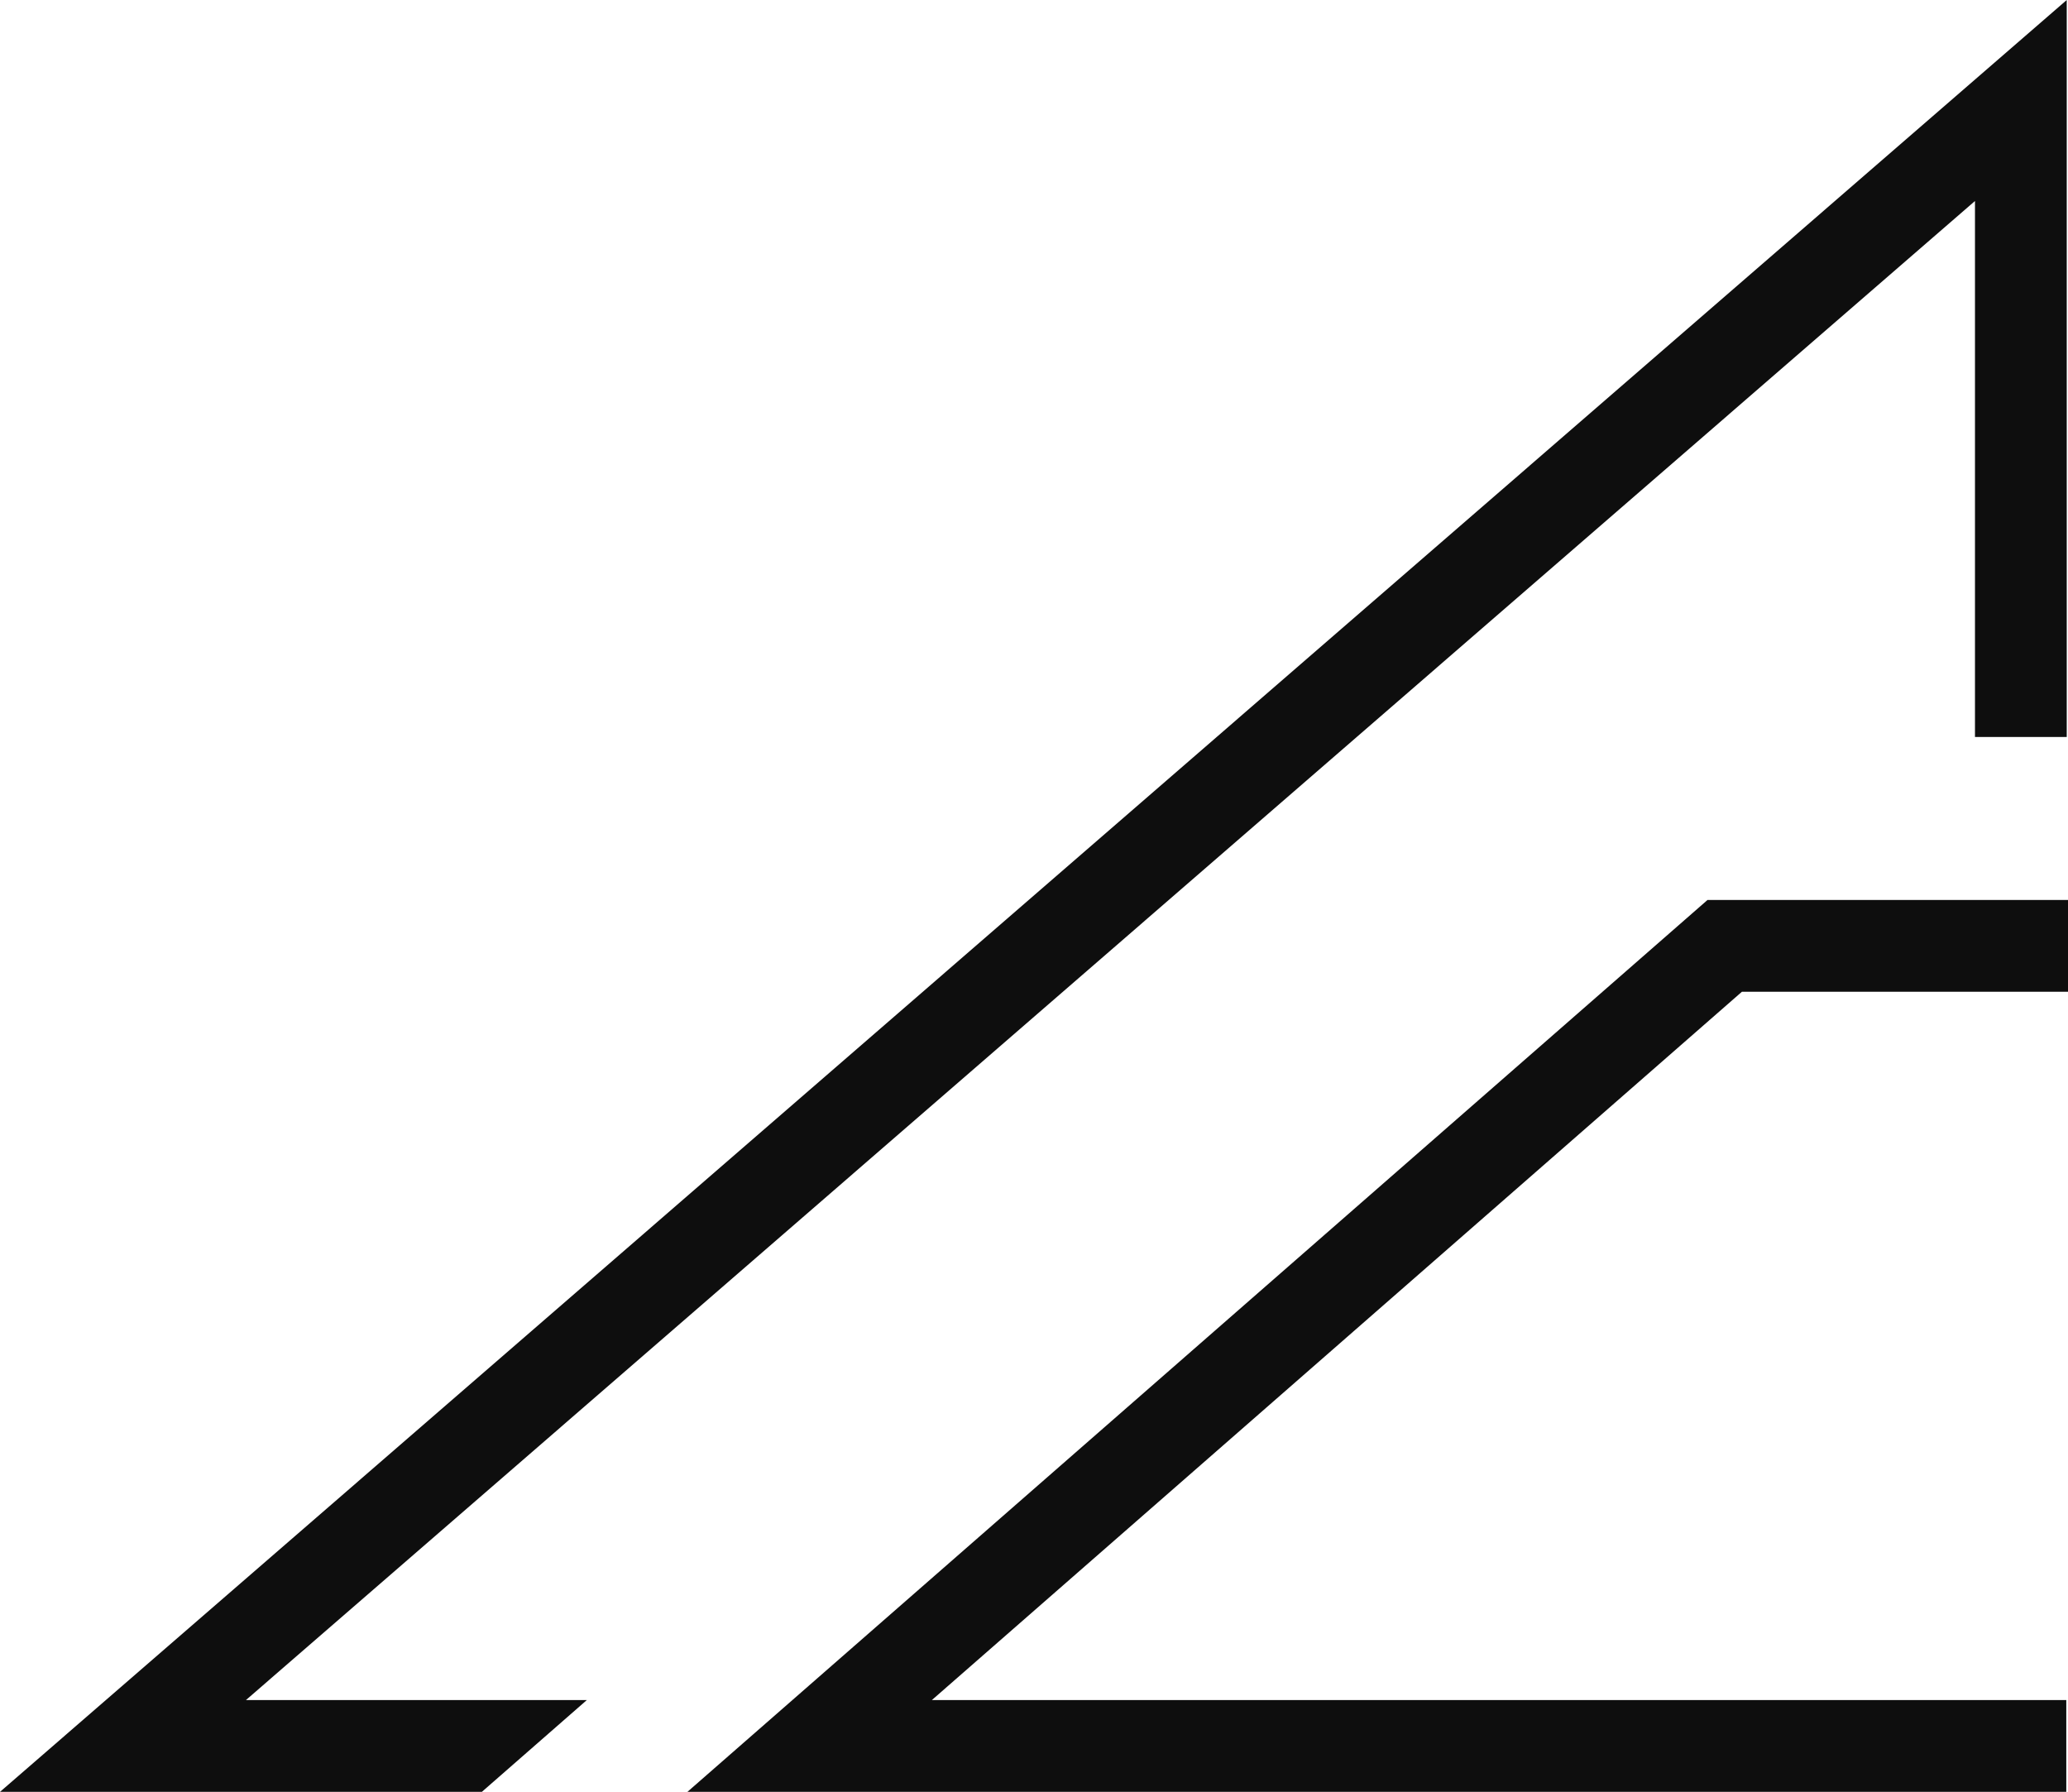
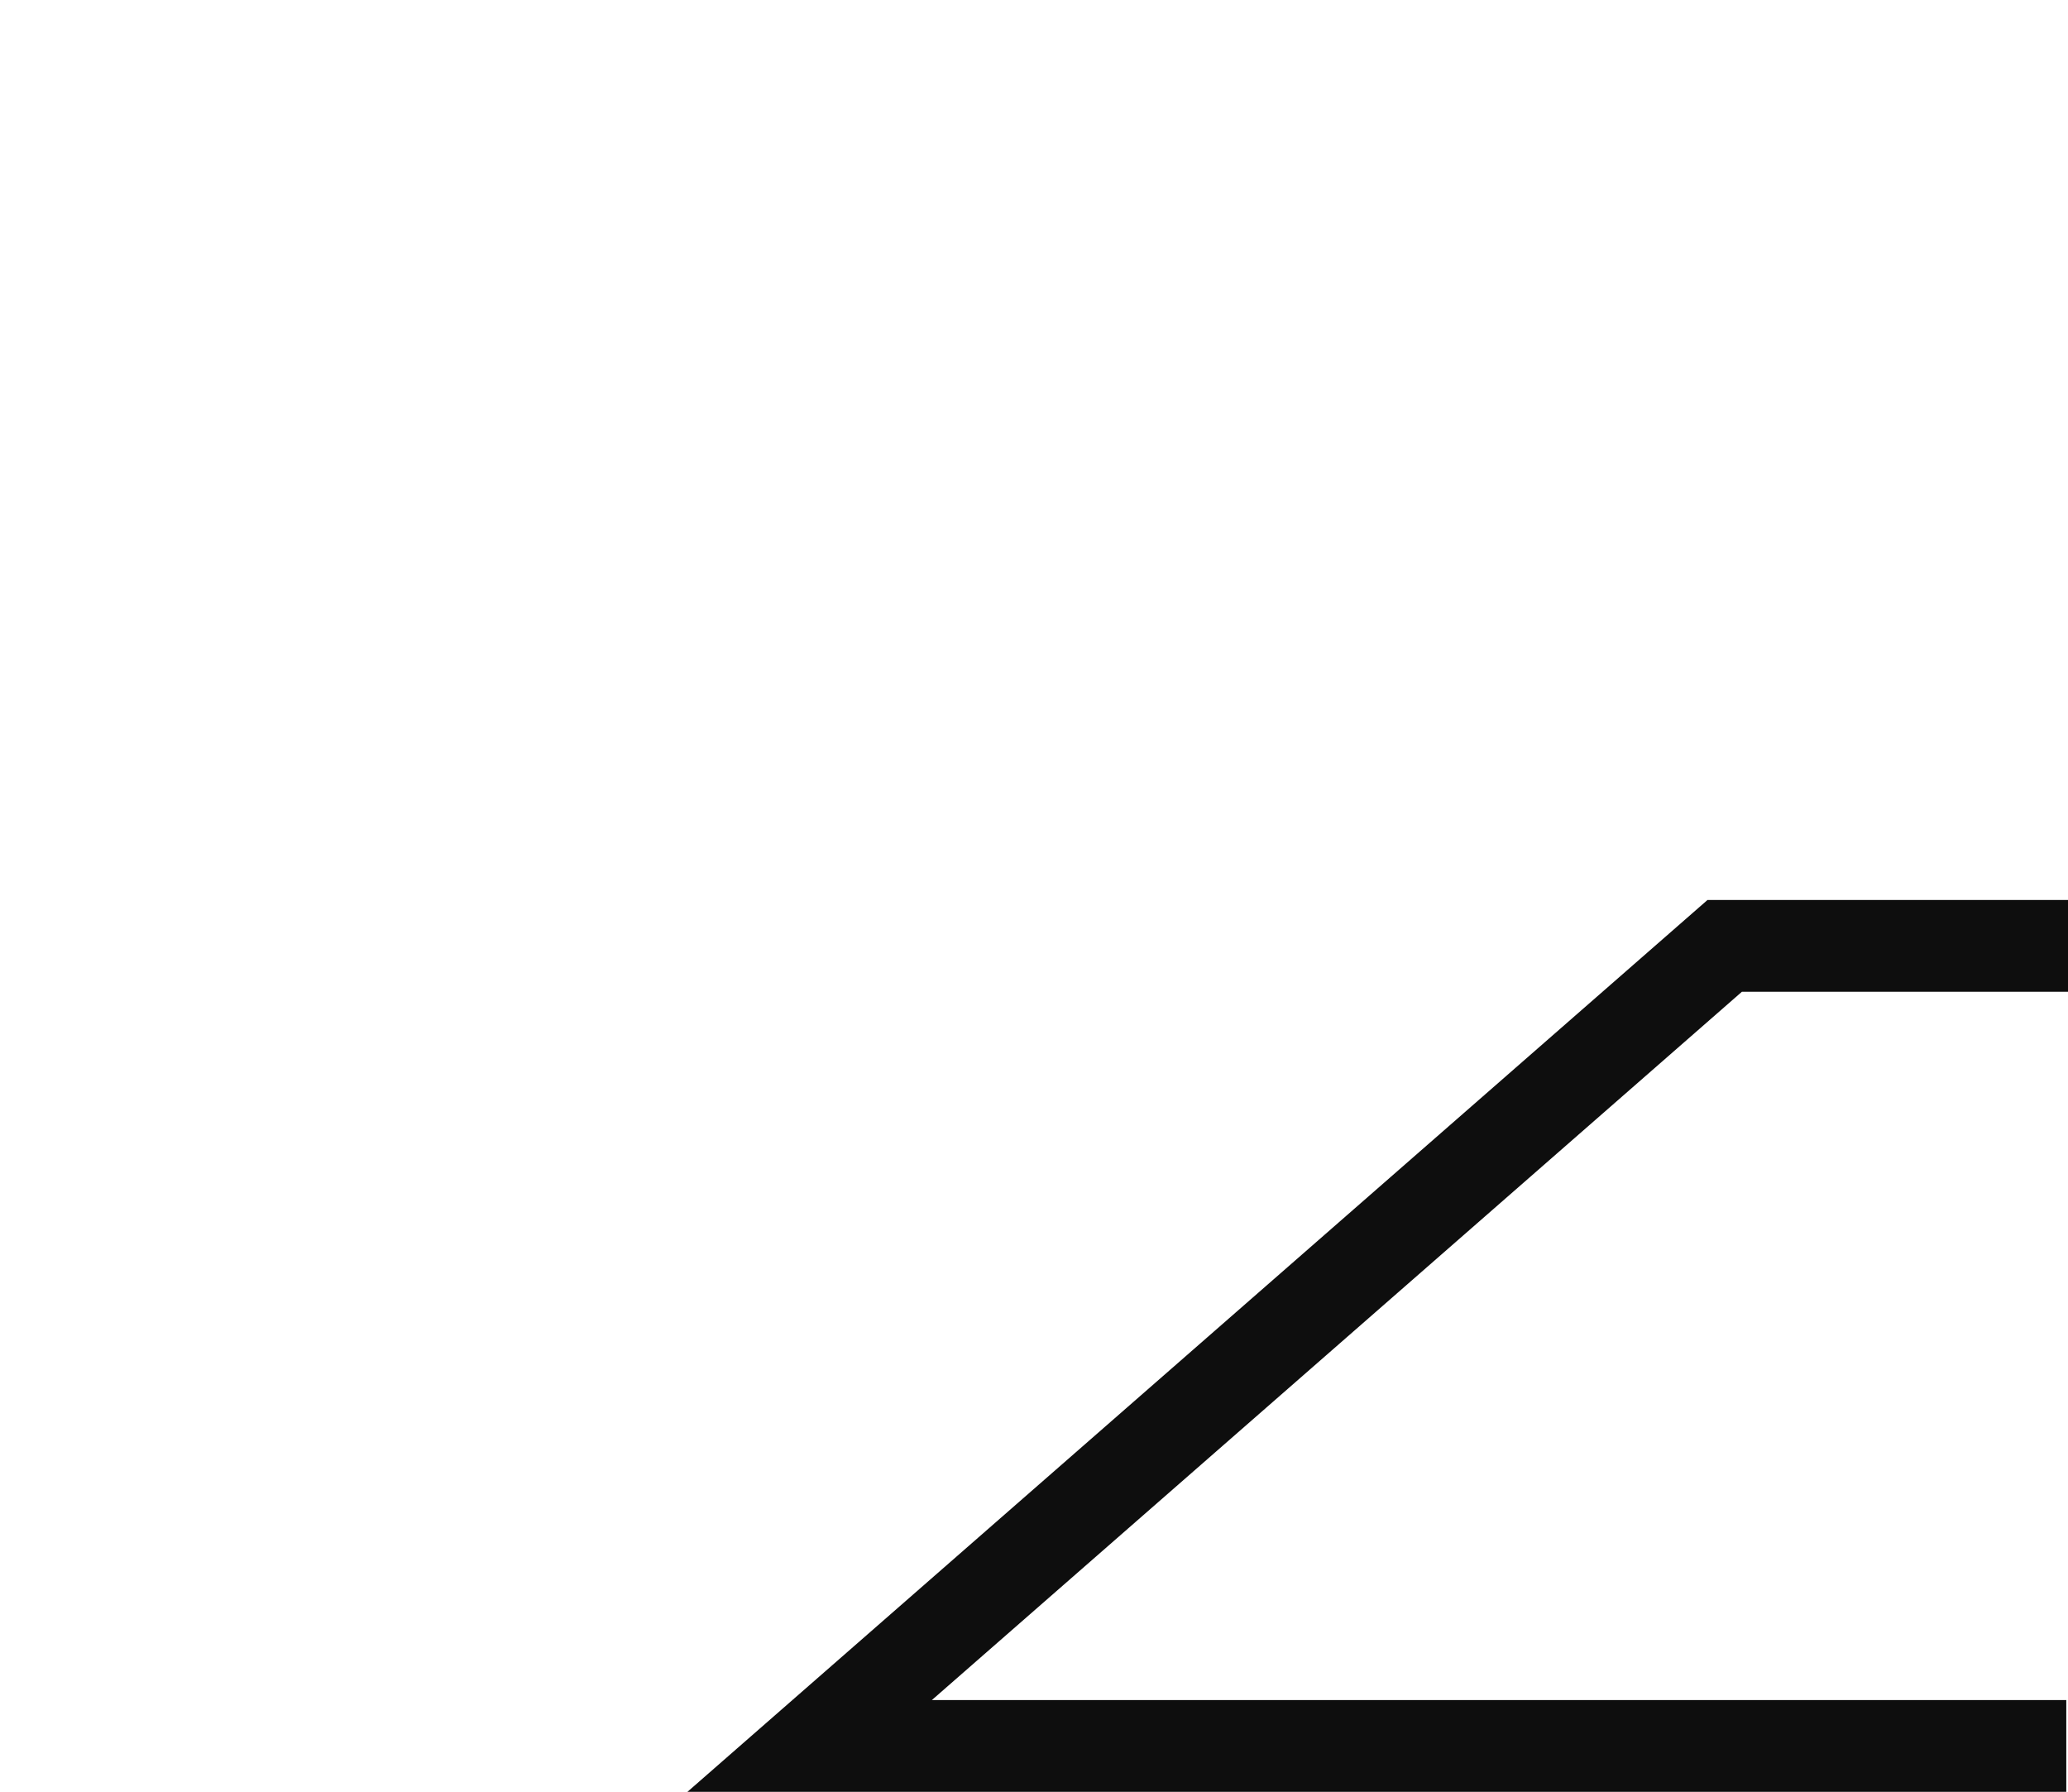
<svg xmlns="http://www.w3.org/2000/svg" id="Calque_1" viewBox="0 0 180.29 156.19">
  <defs>
    <style>.cls-1{fill:#0e0e0e;}</style>
  </defs>
  <polygon class="cls-1" points="180.14 156.19 59.93 156.19 148.86 78.45 180.29 78.45 180.29 86.45 151.86 86.45 81.24 148.19 180.14 148.19 180.14 156.19" />
-   <polygon class="cls-1" points="180.18 0 180.18 64.24 172.18 64.24 172.18 17.52 21.44 148.19 51.16 148.19 42.01 156.19 0 156.19 180.18 0" />
</svg>